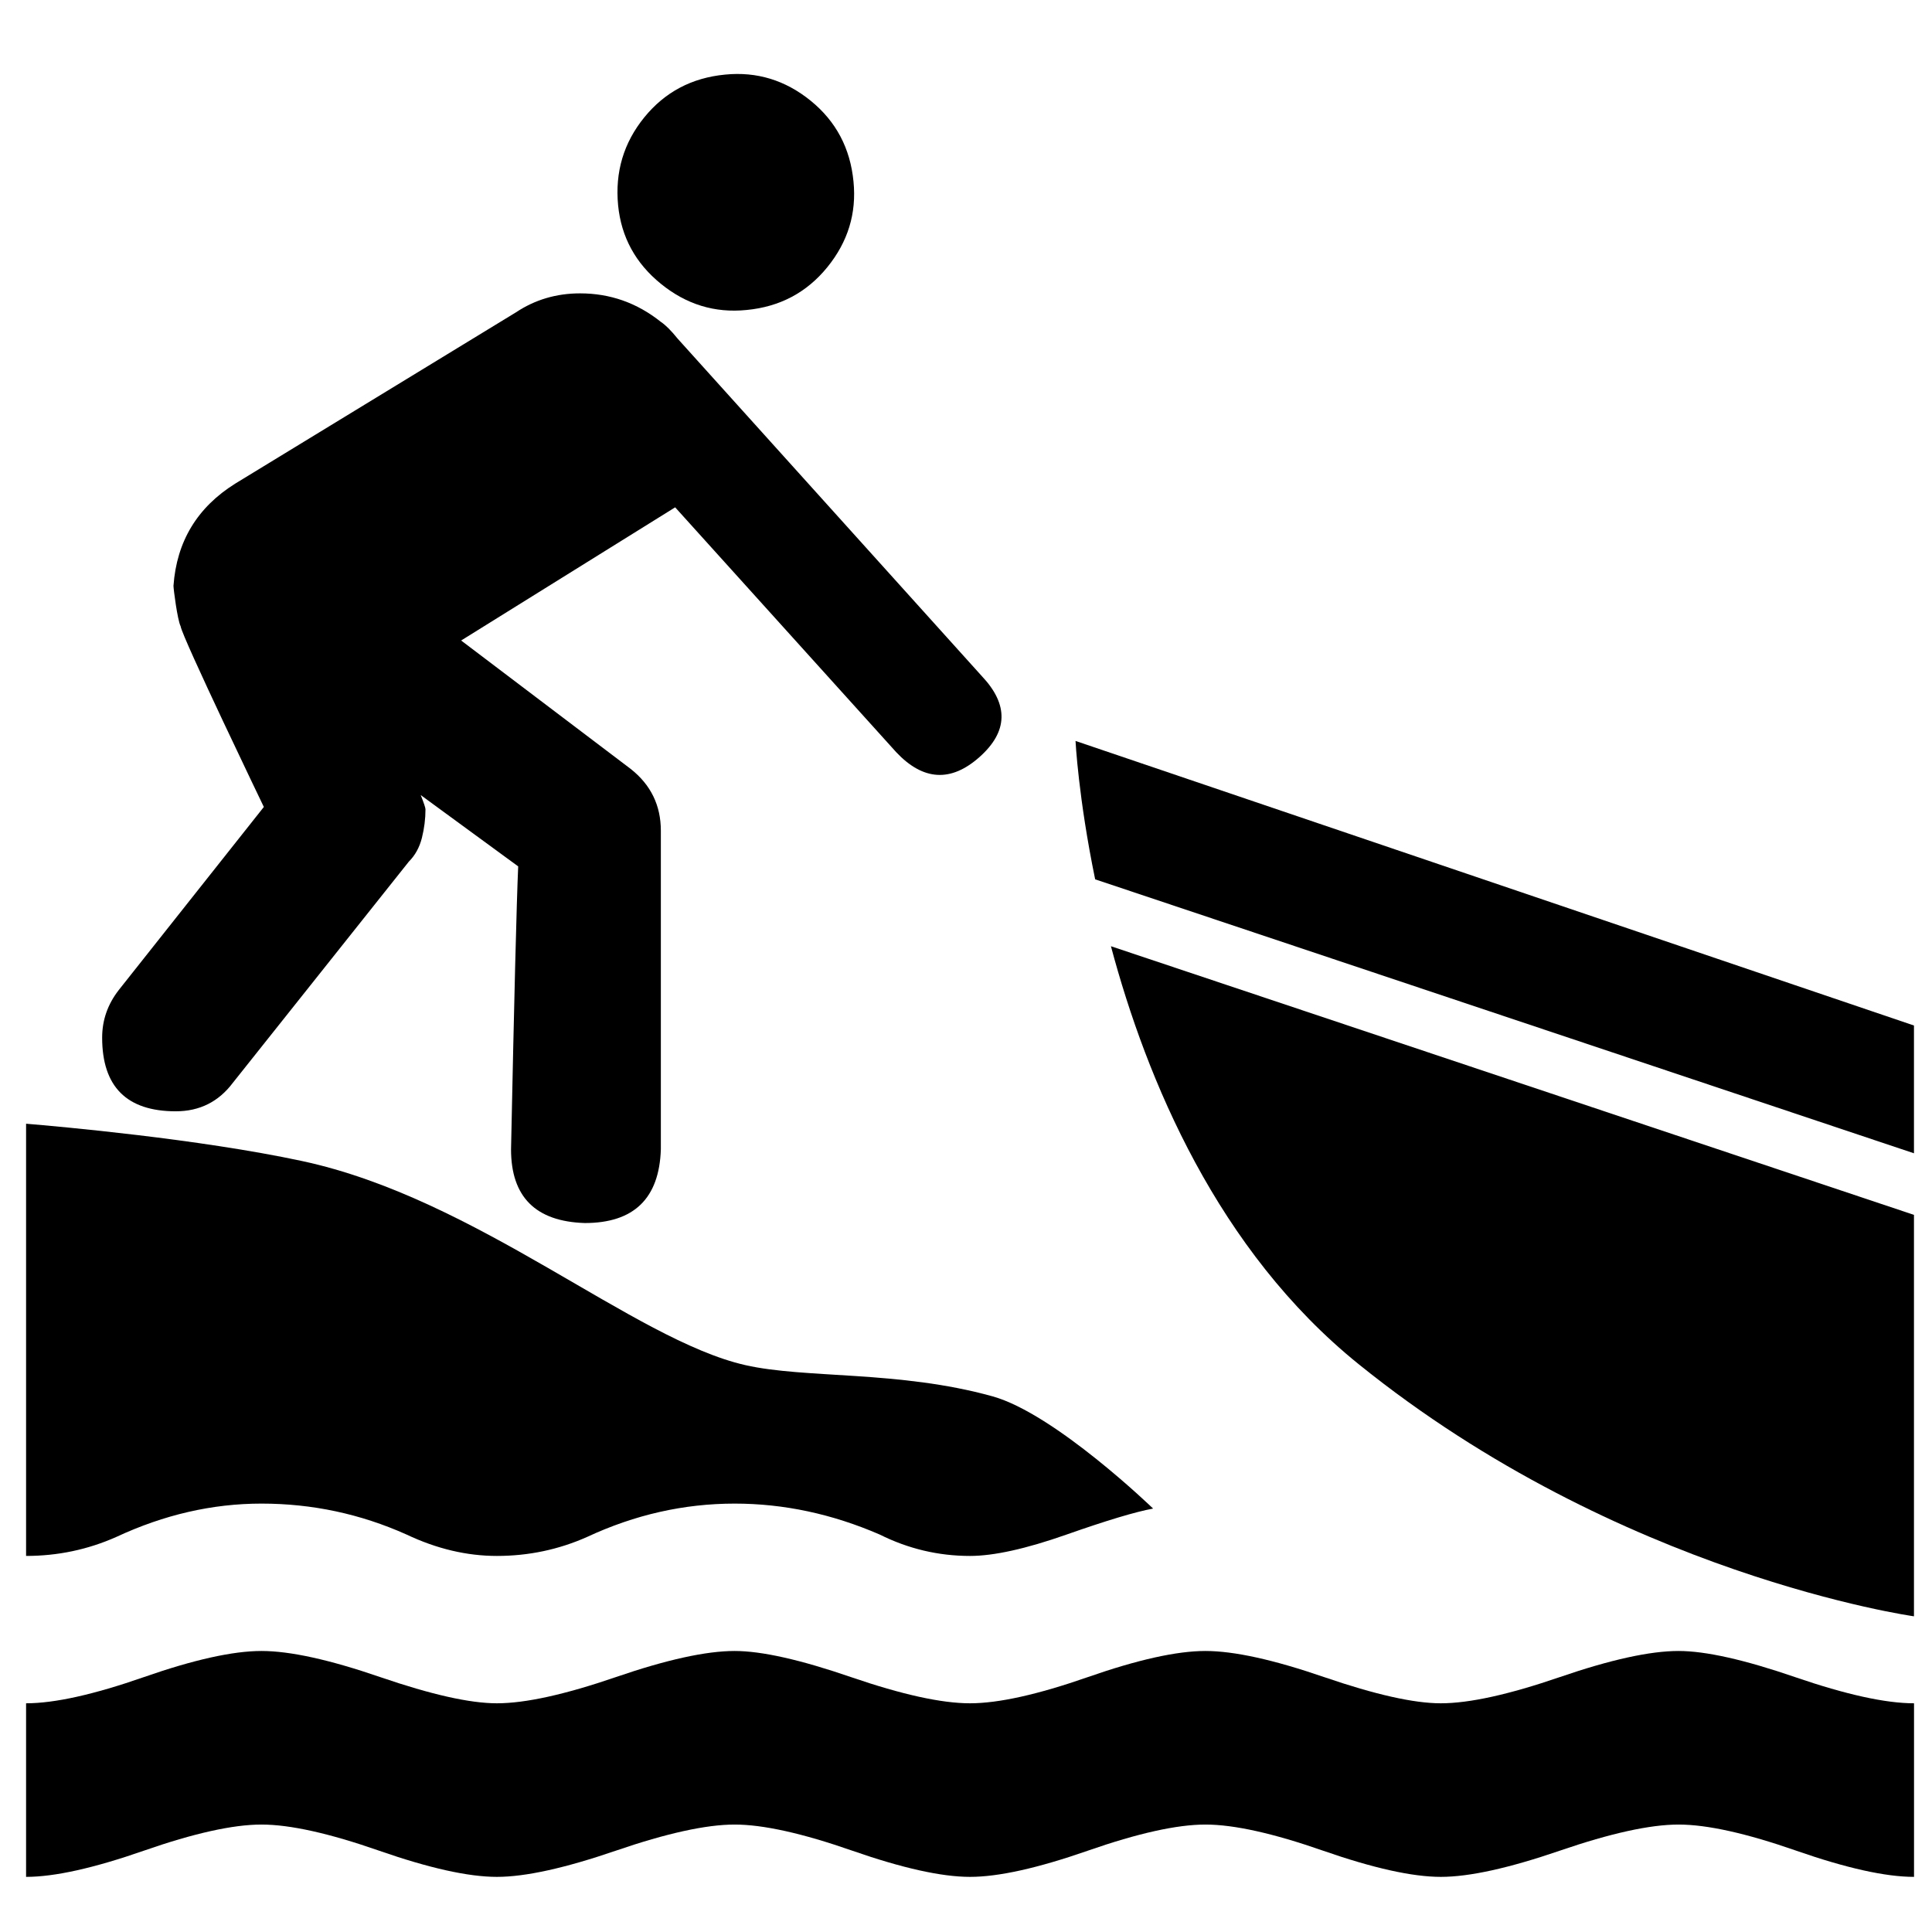
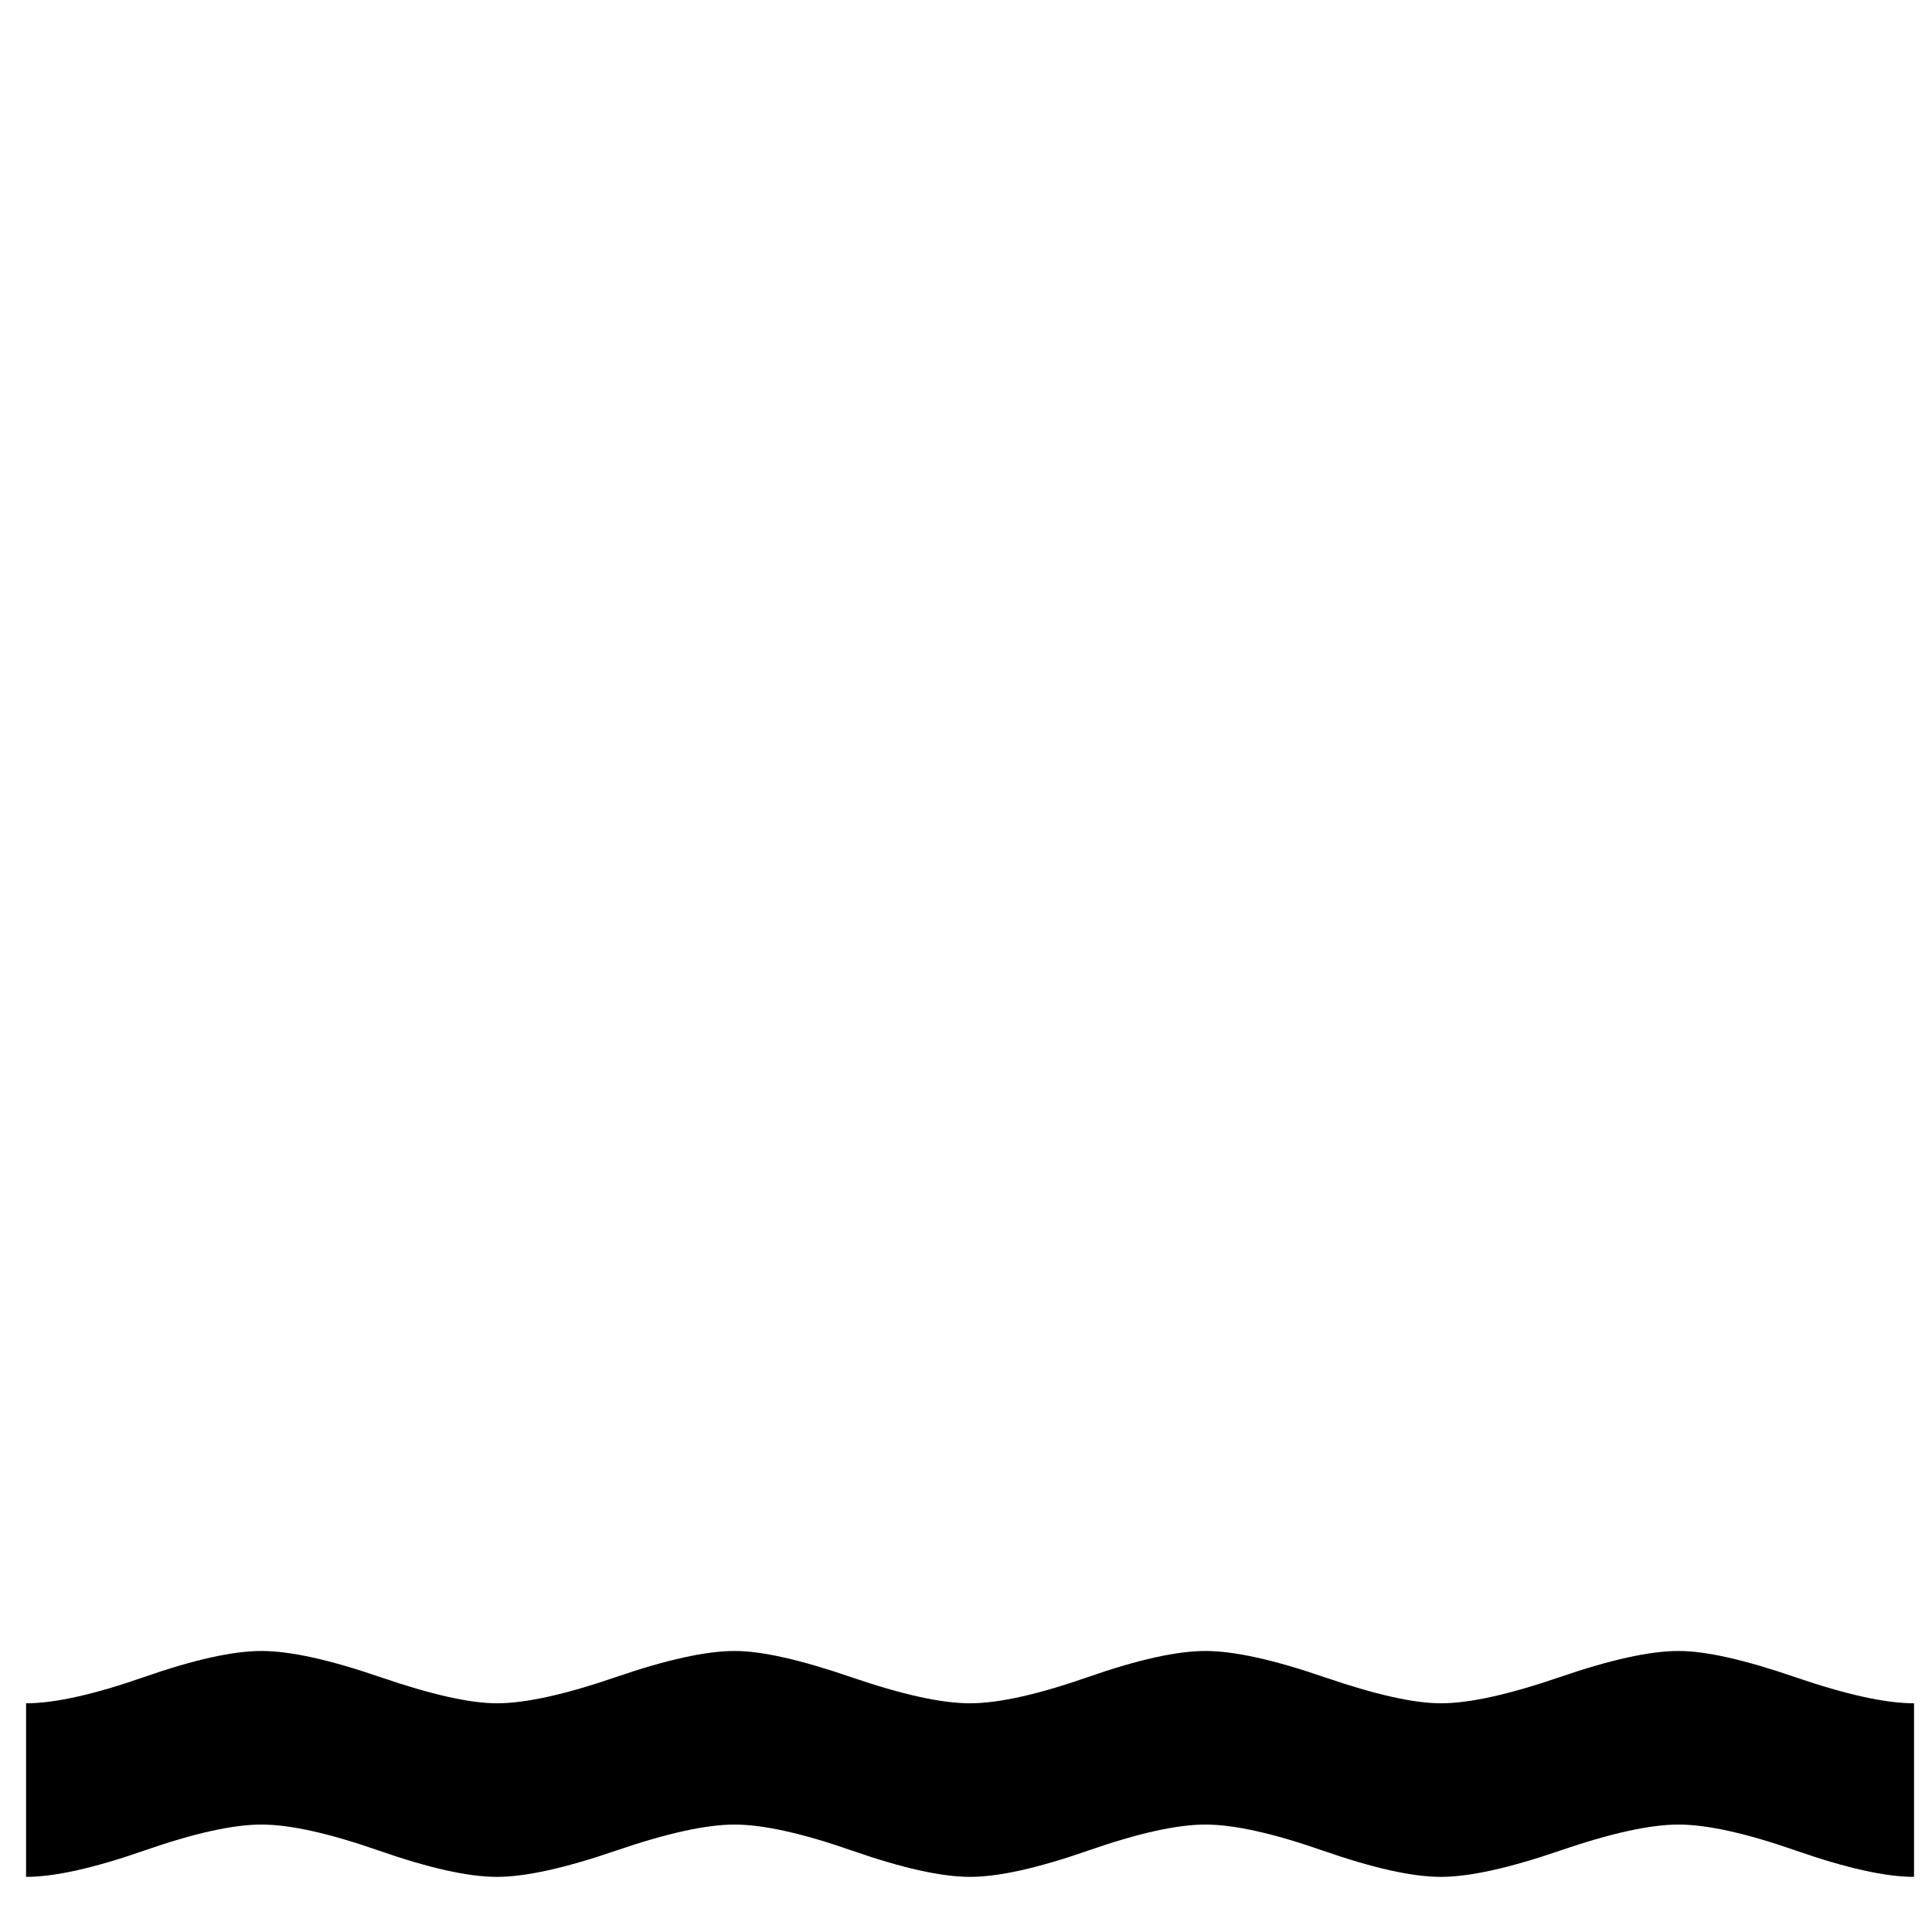
<svg xmlns="http://www.w3.org/2000/svg" width="1200pt" height="1200pt" version="1.1" viewBox="0 0 1200 1200">
  <g>
-     <path d="m410.5 176.29c-15.742-12.77-24.613-29.016-26.578-48.73-1.992-20.688 3.445-38.891 16.246-54.648 12.781-15.742 29.531-24.602 50.207-26.578 19.68-1.957 37.402 3.457 53.172 16.246 15.742 12.805 24.59 29.531 26.578 50.207 1.969 19.727-3.469 37.43-16.246 53.16-12.816 15.77-29.543 24.637-50.219 26.594-19.691 1.988-37.402-3.445-53.16-16.25" />
-     <path d="m109.23 690.25c-30.527 0-45.781-15.266-45.781-45.793 0-10.824 3.434-20.676 10.332-29.543l90.098-113.7s-50.723-105.35-51.695-112.25c-1.98-3.938-4.43-23.113-4.43-25.105 1.969-27.551 14.762-48.742 38.398-63.504l174.27-106.32c11.82-7.871 25.105-11.82 39.875-11.82 18.695 0 35.449 5.93 50.207 17.734 2.965 1.992 6.394 5.41 10.344 10.332l189.02 209.71c16.738 17.723 16.246 34.465-1.477 50.219-17.723 15.742-34.957 14.762-51.695-2.965l-137.34-152.13-132.93 82.715 105.3 79.754c12.504 9.852 18.742 22.656 18.742 38.398v197.9c-0.984 30.527-16.754 45.77-47.258 45.77-30.527-0.961-45.793-16.246-45.793-45.77 1.969-94.523 3.445-153.07 4.441-175.75l-60.539-44.293c1.957 4.934 2.953 7.883 2.953 8.844 0 5.914-0.742 11.82-2.219 17.734-1.477 5.891-4.199 10.836-8.125 14.762l-109.29 137.36c-8.84 11.777-20.66 17.707-35.422 17.707" />
    <path d="m1115 1041.7c31.5 10.812 56.113 16.246 73.836 16.246v107.81c-17.734 0-42.098-5.438-73.105-16.246-31.02-10.824-55.391-16.246-73.129-16.246-17.734 0-42.324 5.426-73.824 16.246-31.523 10.812-56.102 16.246-73.836 16.246-17.723 0-42.098-5.438-73.117-16.246-31.008-10.824-55.367-16.246-73.105-16.246-17.734 0-42.07 5.426-73.094 16.246-31.008 10.812-55.391 16.246-73.117 16.246-17.723 0-42.098-5.438-73.105-16.246-31.008-10.824-55.391-16.246-73.105-16.246-17.723 0-42.336 5.426-73.848 16.246-31.523 10.812-56.125 16.246-73.824 16.246-17.734 0-42.109-5.438-73.117-16.246-31.008-10.824-55.379-16.246-73.105-16.246-17.723 0-42.098 5.426-73.105 16.246-31.008 10.812-55.391 16.246-73.105 16.246v-107.81c17.723 0 42.098-5.426 73.105-16.246 31.008-10.836 55.379-16.246 73.105-16.246 17.723 0 42.312 5.398 73.836 16.246 31.5 10.812 55.609 16.246 72.371 16.246 17.711 0 42.301-5.426 73.824-16.246 31.512-10.836 56.125-16.246 73.848-16.246 16.738 0 40.836 5.398 72.359 16.246 31.5 10.812 56.113 16.246 73.836 16.246 17.723 0 42.109-5.426 73.117-16.246 31.02-10.836 55.355-16.246 73.094-16.246 17.734 0 42.324 5.398 73.836 16.246 31.5 10.812 55.621 16.246 72.371 16.246 17.746 0 42.312-5.426 73.836-16.246 31.5-10.836 56.102-16.246 73.824-16.246 16.789 0 40.922 5.398 72.445 16.246" />
-     <path d="m690.02 587.72c22.199 83.137 66.359 188.94 153.76 259.51 162.46 131.21 345.02 156.69 345.02 156.69v-249.34zm498.78 128.61v-79.367l-520.77-176.75s1.727 35.09 12.191 85.957z" />
-     <path d="m616.43 867.28c-58.199-16.176-116.16-10.859-153.59-19.402-69.527-15.863-166.54-103.48-275.33-126.76-64.309-13.766-150.98-21.457-171.31-23.148v268.45c19.68 0 38.398-3.938 56.125-11.832 29.531-13.766 59.543-20.676 90.086-20.676 31.5 0 61.512 6.406 90.086 19.211 18.684 8.855 37.402 13.297 56.113 13.297 19.691 0 38.41-3.938 56.125-11.832 29.543-13.766 60.047-20.676 91.57-20.676 30.504 0 60.539 6.406 90.086 19.211 17.734 8.855 36.406 13.297 56.125 13.297 14.762 0 34.703-4.414 59.809-13.234 25.117-8.832 43.055-14.207 53.902-16.188-0.008 0.008-60.918-58.926-99.797-69.723z" />
  </g>
</svg>